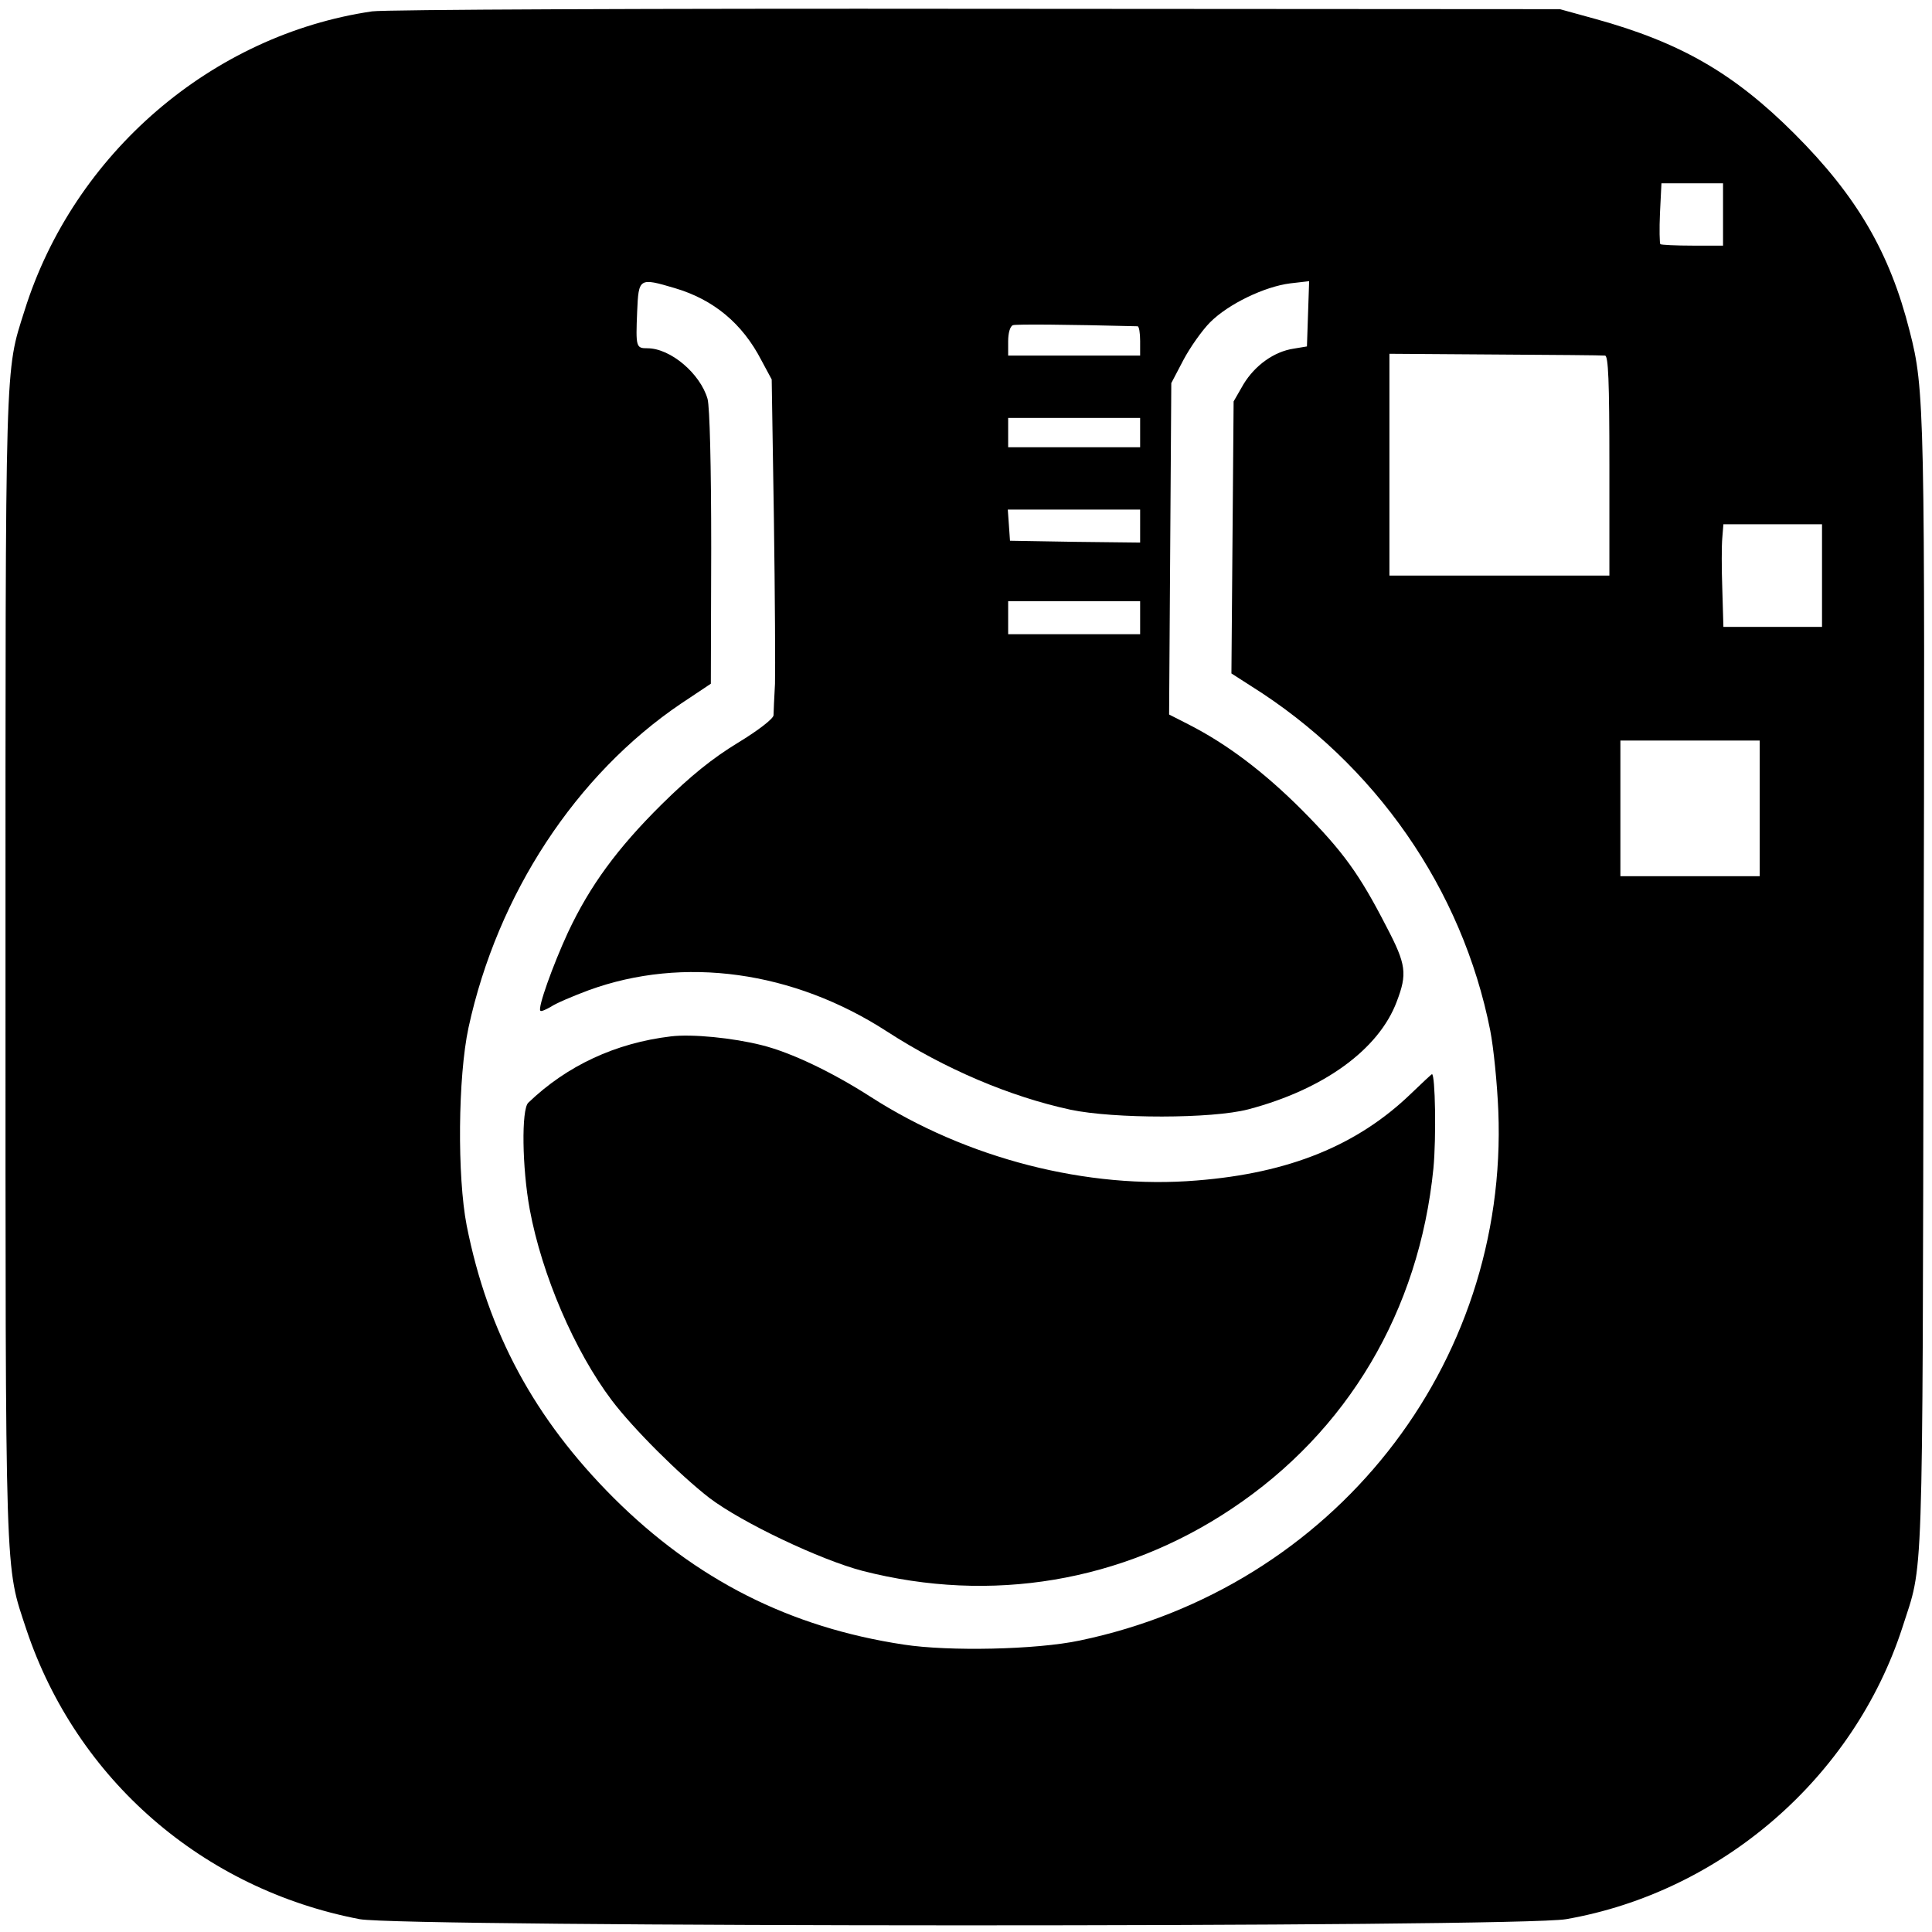
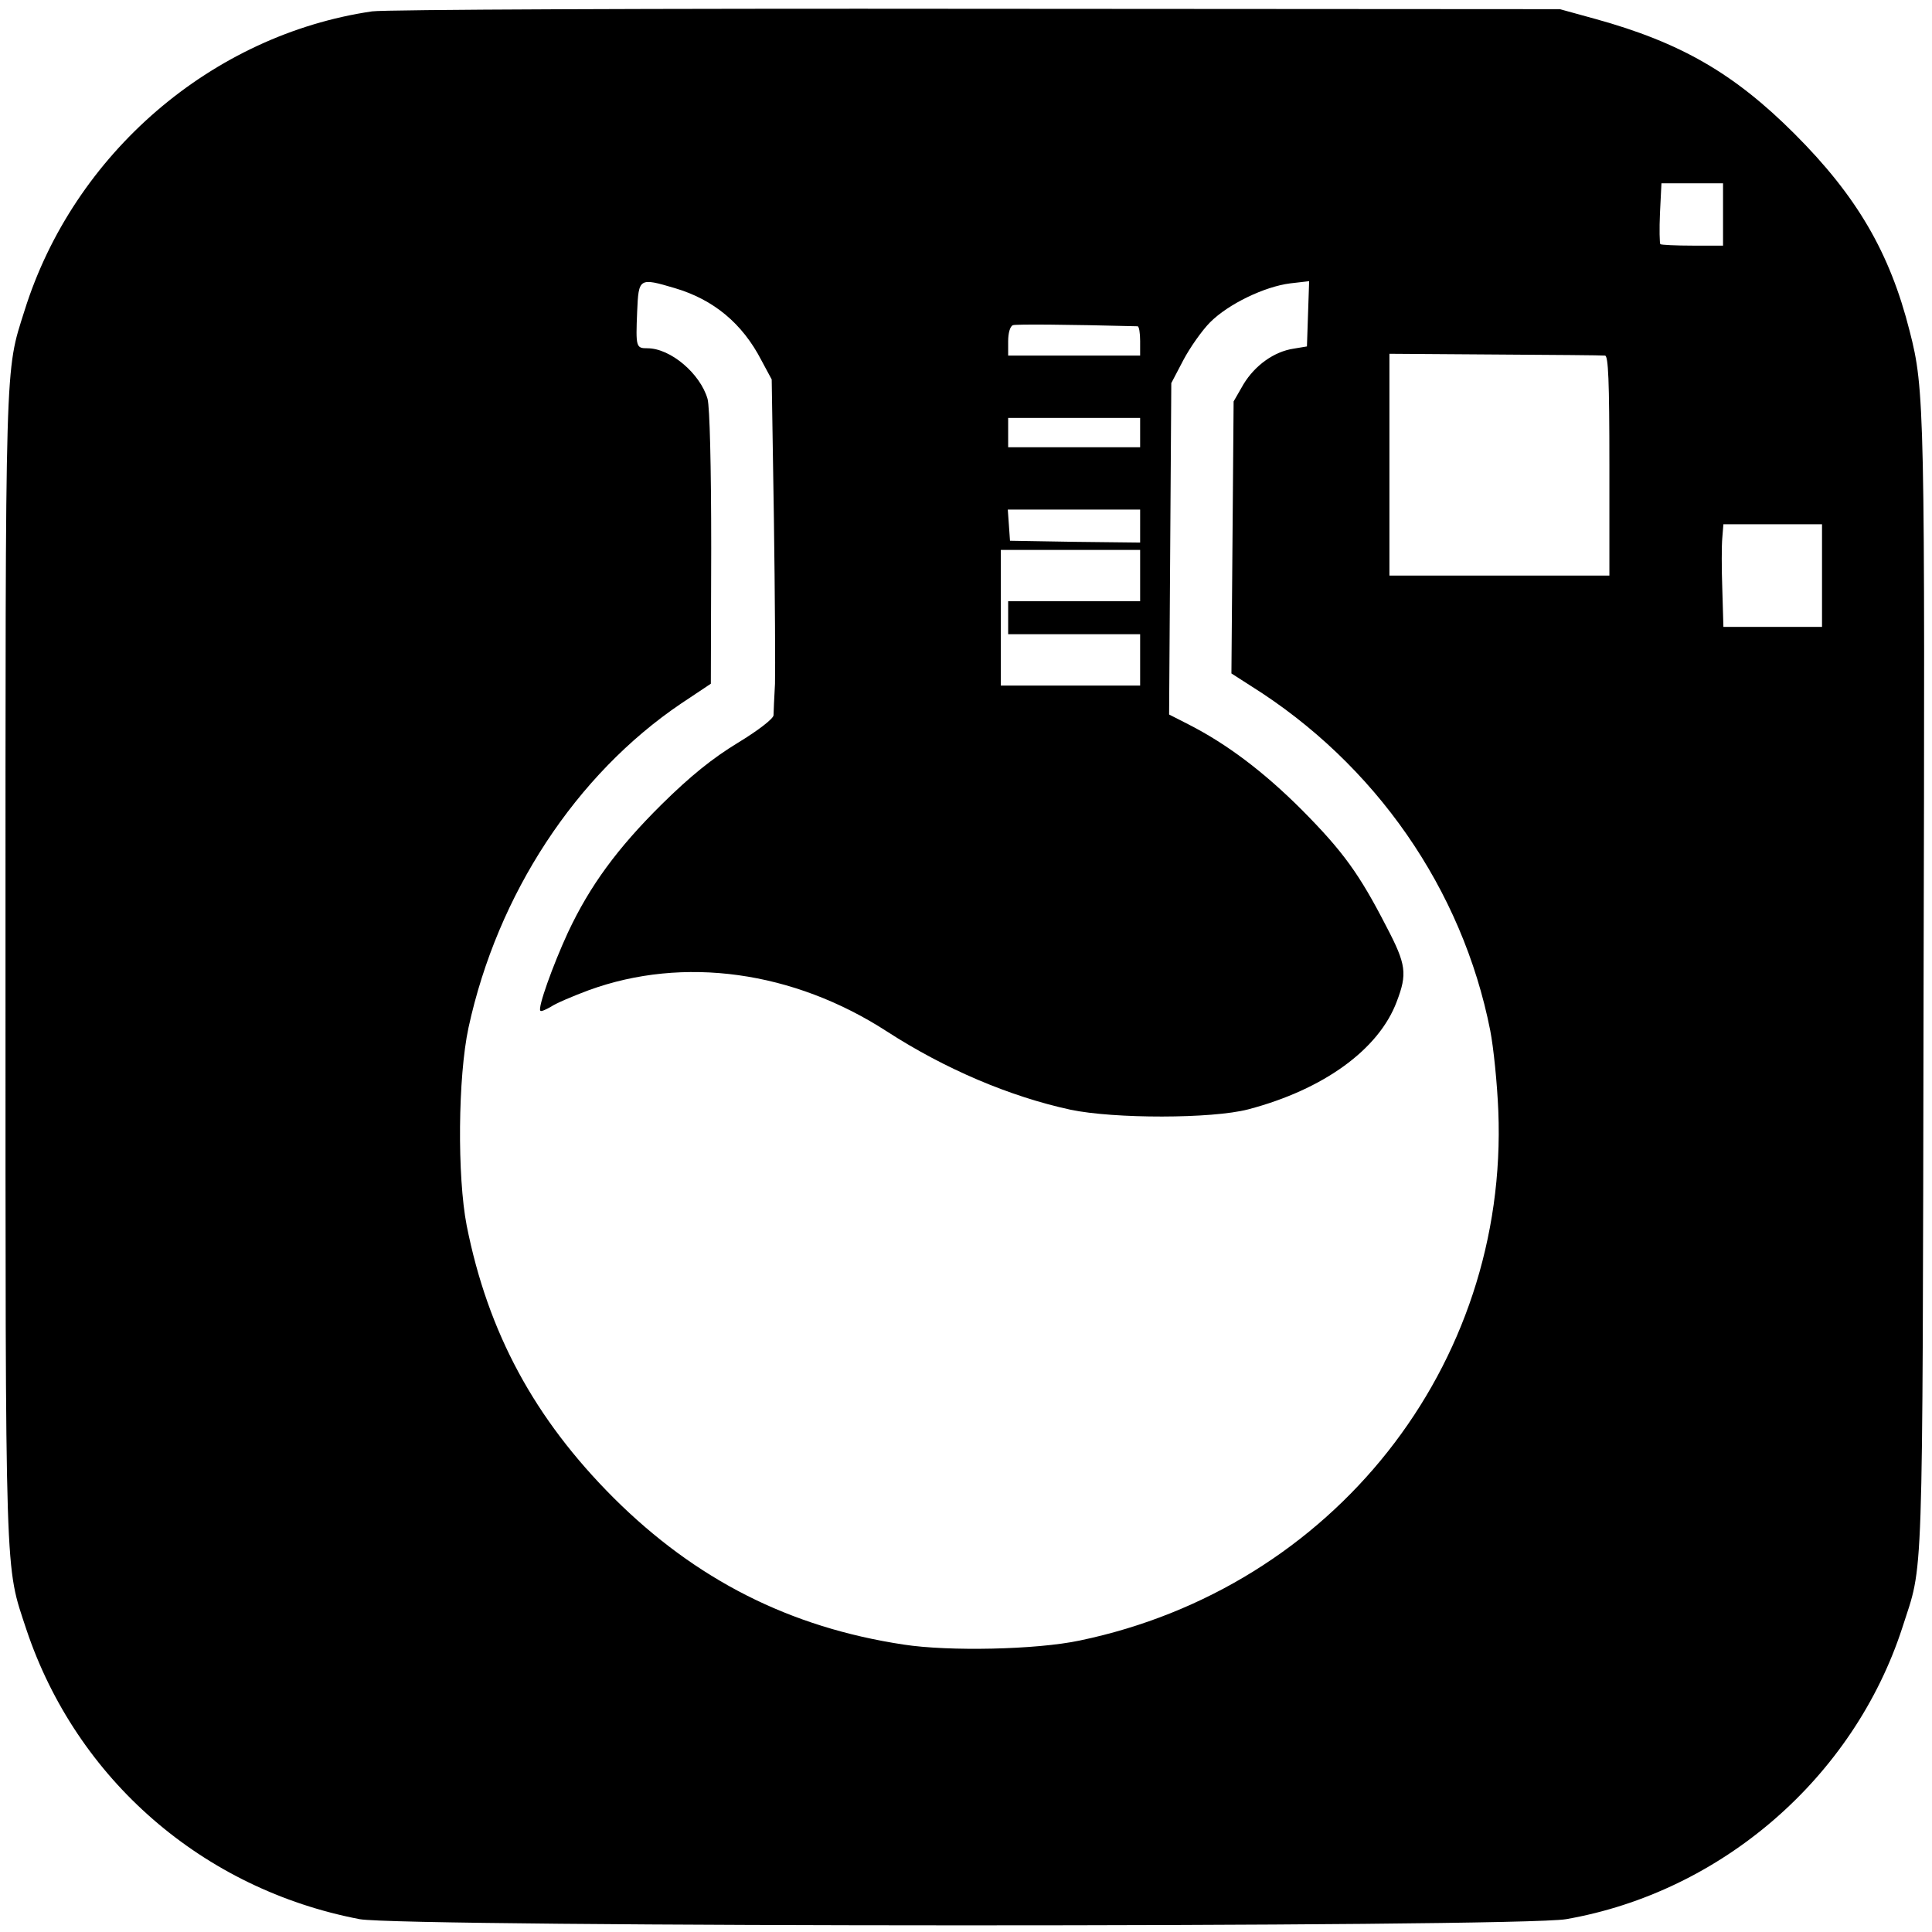
<svg xmlns="http://www.w3.org/2000/svg" version="1.0" width="527pt" height="527pt" viewBox="0 0 527 527" preserveAspectRatio="xMidYMid meet">
  <g transform="translate(0,527) scale(0.1,-0.1)" fill="#000000" stroke="none">
-     <path d="M1015 5239 c-437 -64 -814 -388 -948 -816 -54 -171 -52 -110 -52 -1793 0 -1704 -2 -1625 57 -1805 137 -409 481 -708 909 -790 120 -22 3161 -23 3291 0 424 74 784 386 917 795 58 182 55 66 58 1735 4 1590 3 1643 -38 1802 -54 214 -144 368 -314 538 -165 165 -311 249 -542 313 l-98 27 -1590 1 c-875 1 -1617 -2 -1650 -7z m3685 -554 l0 -85 -83 0 c-46 0 -86 2 -88 4 -2 2 -3 41 -1 85 l4 81 84 0 84 0 0 -85z m-2859 -201 c105 -31 184 -96 236 -197 l28 -52 6 -380 c3 -209 4 -411 3 -450 -2 -38 -4 -77 -4 -86 0 -9 -41 -41 -97 -75 -69 -42 -129 -90 -209 -169 -120 -119 -195 -221 -255 -349 -41 -89 -83 -206 -75 -213 2 -3 15 3 29 11 13 9 60 29 103 45 258 94 558 53 814 -113 158 -102 334 -177 500 -213 119 -25 386 -25 485 1 205 54 356 163 405 294 29 76 26 101 -28 204 -74 144 -118 205 -231 319 -104 104 -205 180 -309 233 l-53 27 3 452 3 452 33 63 c18 34 51 81 73 103 50 50 148 97 218 106 l52 6 -3 -89 -3 -89 -36 -6 c-54 -8 -106 -46 -137 -97 l-27 -47 -3 -371 -3 -371 53 -34 c340 -213 577 -555 653 -940 9 -46 19 -145 22 -219 28 -696 -451 -1301 -1142 -1445 -118 -25 -357 -30 -480 -11 -311 47 -567 177 -791 400 -216 216 -343 451 -401 743 -26 134 -24 405 5 540 79 364 293 690 580 884 l81 54 1 370 c0 225 -4 385 -10 407 -20 69 -101 138 -164 138 -31 0 -32 3 -28 100 4 92 5 93 103 64z m1262 -104 c4 0 7 -18 7 -40 l0 -40 -180 0 -180 0 0 39 c0 22 5 41 13 44 9 3 146 2 340 -3z m1275 -80 c9 0 12 -67 12 -300 l0 -300 -300 0 -300 0 0 303 0 302 288 -2 c158 -1 293 -2 300 -3z m-1268 -210 l0 -40 -180 0 -180 0 0 40 0 40 180 0 180 0 0 -40z m0 -255 l0 -45 -177 2 -178 3 -3 43 -3 42 180 0 181 0 0 -45z m1860 -135 l0 -140 -134 0 -135 0 -3 103 c-2 56 -2 119 0 140 l3 37 135 0 134 0 0 -140z m-1860 -115 l0 -45 -180 0 -180 0 0 45 0 45 180 0 180 0 0 -45z m1690 -520 l0 -185 -190 0 -190 0 0 185 0 185 190 0 190 0 0 -185z" />
-     <path d="M1830 2443 c-151 -18 -284 -80 -389 -181 -19 -18 -17 -177 4 -291 33 -178 122 -386 224 -521 59 -78 185 -203 266 -266 90 -68 303 -169 418 -199 351 -90 708 -30 1006 169 317 211 512 540 551 929 8 84 5 257 -4 257 -1 0 -27 -24 -57 -53 -146 -141 -332 -217 -584 -237 -299 -25 -629 60 -890 228 -106 68 -217 121 -297 141 -79 20 -191 31 -248 24z" />
+     <path d="M1015 5239 c-437 -64 -814 -388 -948 -816 -54 -171 -52 -110 -52 -1793 0 -1704 -2 -1625 57 -1805 137 -409 481 -708 909 -790 120 -22 3161 -23 3291 0 424 74 784 386 917 795 58 182 55 66 58 1735 4 1590 3 1643 -38 1802 -54 214 -144 368 -314 538 -165 165 -311 249 -542 313 l-98 27 -1590 1 c-875 1 -1617 -2 -1650 -7z m3685 -554 l0 -85 -83 0 c-46 0 -86 2 -88 4 -2 2 -3 41 -1 85 l4 81 84 0 84 0 0 -85z m-2859 -201 c105 -31 184 -96 236 -197 l28 -52 6 -380 c3 -209 4 -411 3 -450 -2 -38 -4 -77 -4 -86 0 -9 -41 -41 -97 -75 -69 -42 -129 -90 -209 -169 -120 -119 -195 -221 -255 -349 -41 -89 -83 -206 -75 -213 2 -3 15 3 29 11 13 9 60 29 103 45 258 94 558 53 814 -113 158 -102 334 -177 500 -213 119 -25 386 -25 485 1 205 54 356 163 405 294 29 76 26 101 -28 204 -74 144 -118 205 -231 319 -104 104 -205 180 -309 233 l-53 27 3 452 3 452 33 63 c18 34 51 81 73 103 50 50 148 97 218 106 l52 6 -3 -89 -3 -89 -36 -6 c-54 -8 -106 -46 -137 -97 l-27 -47 -3 -371 -3 -371 53 -34 c340 -213 577 -555 653 -940 9 -46 19 -145 22 -219 28 -696 -451 -1301 -1142 -1445 -118 -25 -357 -30 -480 -11 -311 47 -567 177 -791 400 -216 216 -343 451 -401 743 -26 134 -24 405 5 540 79 364 293 690 580 884 l81 54 1 370 c0 225 -4 385 -10 407 -20 69 -101 138 -164 138 -31 0 -32 3 -28 100 4 92 5 93 103 64z m1262 -104 c4 0 7 -18 7 -40 l0 -40 -180 0 -180 0 0 39 c0 22 5 41 13 44 9 3 146 2 340 -3z m1275 -80 c9 0 12 -67 12 -300 l0 -300 -300 0 -300 0 0 303 0 302 288 -2 c158 -1 293 -2 300 -3z m-1268 -210 l0 -40 -180 0 -180 0 0 40 0 40 180 0 180 0 0 -40z m0 -255 l0 -45 -177 2 -178 3 -3 43 -3 42 180 0 181 0 0 -45z m1860 -135 l0 -140 -134 0 -135 0 -3 103 c-2 56 -2 119 0 140 l3 37 135 0 134 0 0 -140z m-1860 -115 l0 -45 -180 0 -180 0 0 45 0 45 180 0 180 0 0 -45z l0 -185 -190 0 -190 0 0 185 0 185 190 0 190 0 0 -185z" />
  </g>
</svg>